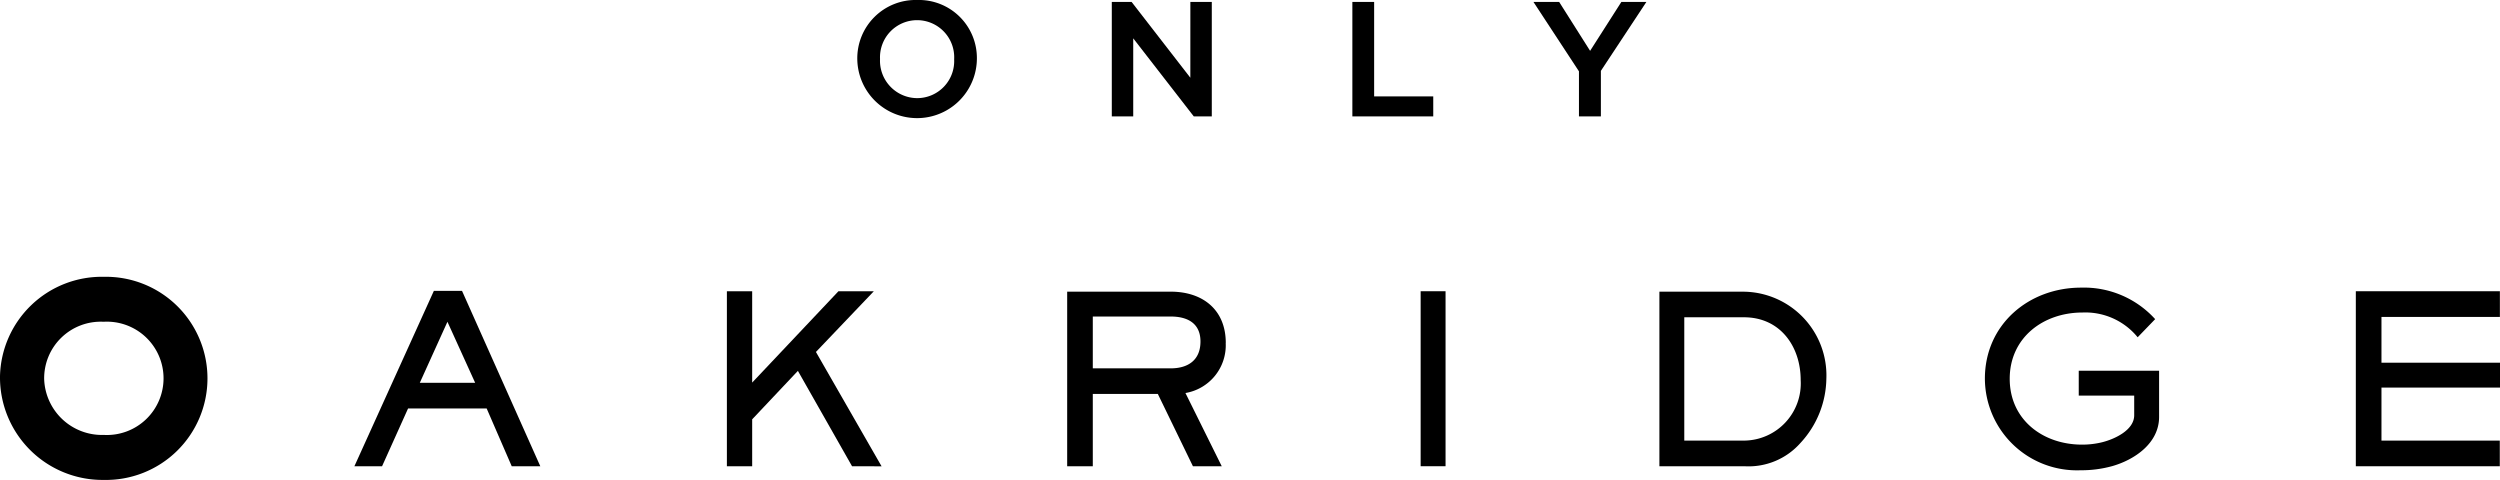
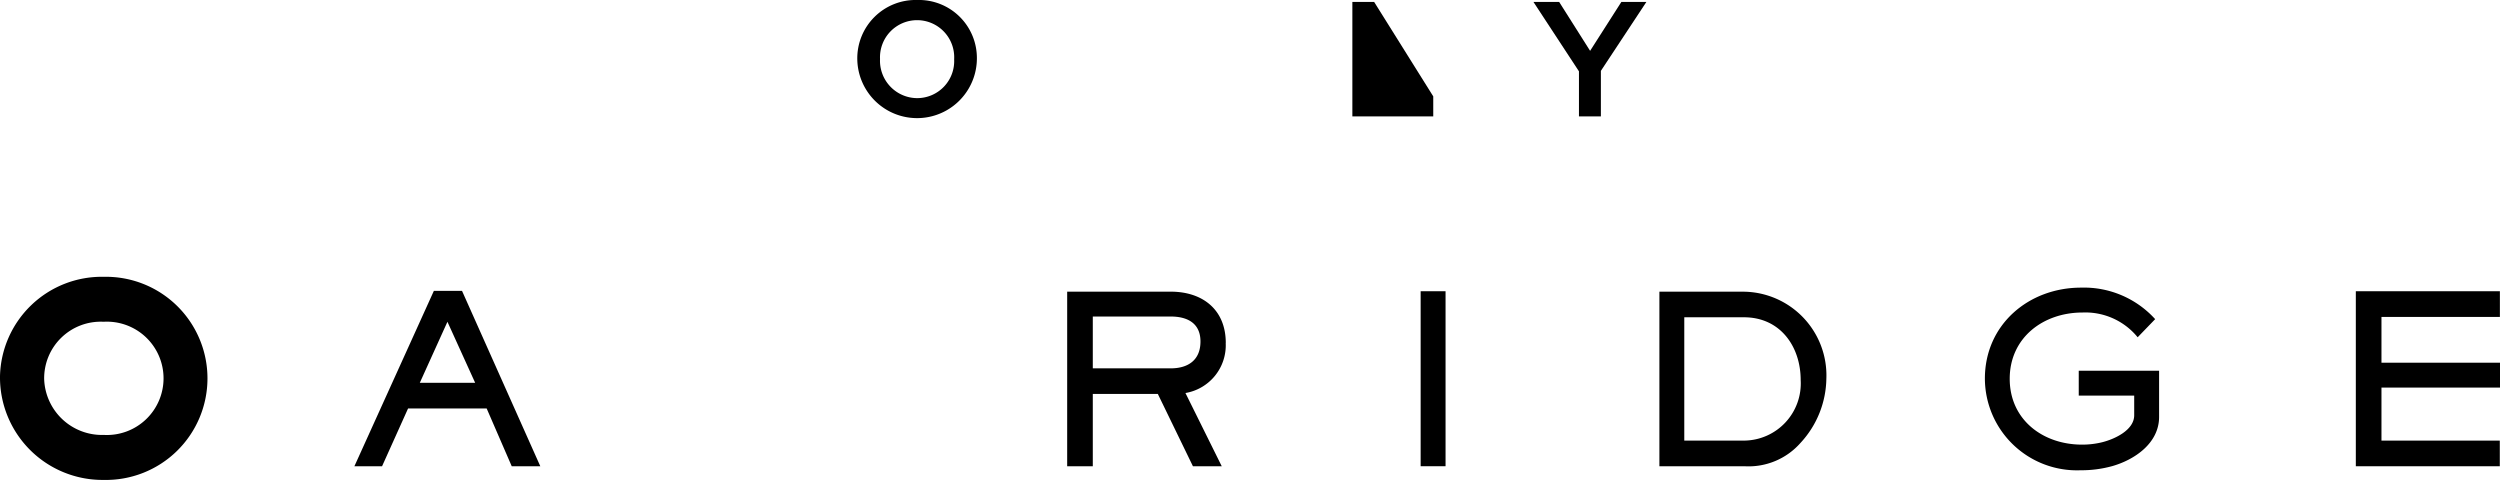
<svg xmlns="http://www.w3.org/2000/svg" id="Only_Oakridge_CYMK_Logo" width="209.984" height="40.31" viewBox="0 0 209.984 40.31">
  <g id="Layer_1">
    <g id="Group_206" data-name="Group 206">
      <path id="Path_1644" data-name="Path 1644" d="M3.71,69.126A4.751,4.751,0,0,1,8.7,64.295,4.76,4.76,0,1,1,8.72,73.8,4.859,4.859,0,0,1,3.71,69.126M0,68.871a8.611,8.611,0,0,0,8.7,8.708,8.532,8.532,0,1,0,.02-17.06A8.551,8.551,0,0,0,0,68.871" transform="translate(0 -37.269)" />
      <path id="Path_1645" data-name="Path 1645" d="M87.627,71.311H82.98L85.3,66.187ZM93.1,78.322,86.524,63.589H84.161L77.485,78.322h2.324l2.185-4.855h6.6L90.7,78.322Z" transform="translate(-47.718 -39.16)" />
-       <path id="Path_1646" data-name="Path 1646" d="M169.435,78.374l-4.549-8.012-3.84,4.071v3.941h-2.124v-14.7h2.124v7.672l7.246-7.672h2.973l-4.864,5.1,5.514,9.605Z" transform="translate(-97.868 -39.212)" />
      <path id="Path_1647" data-name="Path 1647" d="M244.527,67.951c0,1.564-1.041,2.255-2.5,2.255h-6.544V65.853h6.544c1.4,0,2.5.556,2.5,2.1m2.125.117c0-2.795-1.947-4.305-4.621-4.305h-8.7V78.429h2.152V72.357h5.463l2.948,6.072h2.42l-3.049-6.151a4.067,4.067,0,0,0,3.382-4.21" transform="translate(-143.695 -39.267)" />
      <rect id="Rectangle_69" data-name="Rectangle 69" width="2.092" height="14.698" transform="translate(119.325 24.462)" />
      <path id="Path_1648" data-name="Path 1648" d="M374.667,71.2a4.8,4.8,0,0,1-4.72,5.081H364.89V65.924h5.016c3.044,0,4.761,2.452,4.761,5.277m2.158-.156a7.03,7.03,0,0,0-6.938-7.271H362.8V78.436h7.149a5.814,5.814,0,0,0,4.7-1.957,8.1,8.1,0,0,0,2.175-5.434" transform="translate(-223.421 -39.274)" />
      <path id="Path_1649" data-name="Path 1649" d="M444.622,77.886a9.7,9.7,0,0,1-2.613.337,7.731,7.731,0,0,1-8.041-7.7c0-4.538,3.679-7.64,8.082-7.64a8.073,8.073,0,0,1,6.22,2.647L446.8,67.052a5.67,5.67,0,0,0-4.636-2.079c-3.28,0-6.111,2.1-6.111,5.567,0,3.443,2.789,5.53,6.074,5.53a7.016,7.016,0,0,0,1.689-.2c1.021-.255,2.693-1.007,2.693-2.266V71.954h-4.658V69.863H448.6v3.883c0,2.208-2.071,3.609-3.978,4.141" transform="translate(-267.25 -38.724)" />
      <path id="Path_1650" data-name="Path 1650" d="M515.067,78.374v-14.7h12.1v2.158h-9.946v3.845h9.959v2.089h-9.959V76.22h9.938v2.154Z" transform="translate(-317.193 -39.212)" />
      <g id="Group_205" data-name="Group 205" transform="translate(72.007)">
        <path id="Path_1651" data-name="Path 1651" d="M192.47,0a4.9,4.9,0,0,0-5.036,4.982,5.023,5.023,0,0,0,10.045-.027A4.873,4.873,0,0,0,192.47,0Zm0,8.243a3.14,3.14,0,0,1-3.126-3.288,3.117,3.117,0,1,1,6.226.027A3.113,3.113,0,0,1,192.47,8.243Z" transform="translate(-187.434)" />
-         <path id="Path_1652" data-name="Path 1652" d="M249.674,6.788,244.766.454l-.025-.033h-1.664v9.614h1.8V3.479L249.935,10l.025.033h1.516V.421h-1.8Z" transform="translate(-221.7 -0.259)" />
-         <path id="Path_1653" data-name="Path 1653" d="M297.5.421h-1.829v9.614h6.794V8.354H297.5Z" transform="translate(-254.088 -0.259)" />
+         <path id="Path_1653" data-name="Path 1653" d="M297.5.421h-1.829v9.614h6.794V8.354Z" transform="translate(-254.088 -0.259)" />
        <path id="Path_1654" data-name="Path 1654" d="M342.652.421,340.027,4.53l-2.6-4.109h-2.16l3.823,5.83v3.783h1.842V6.211l3.823-5.79Z" transform="translate(-278.475 -0.259)" />
      </g>
    </g>
  </g>
</svg>